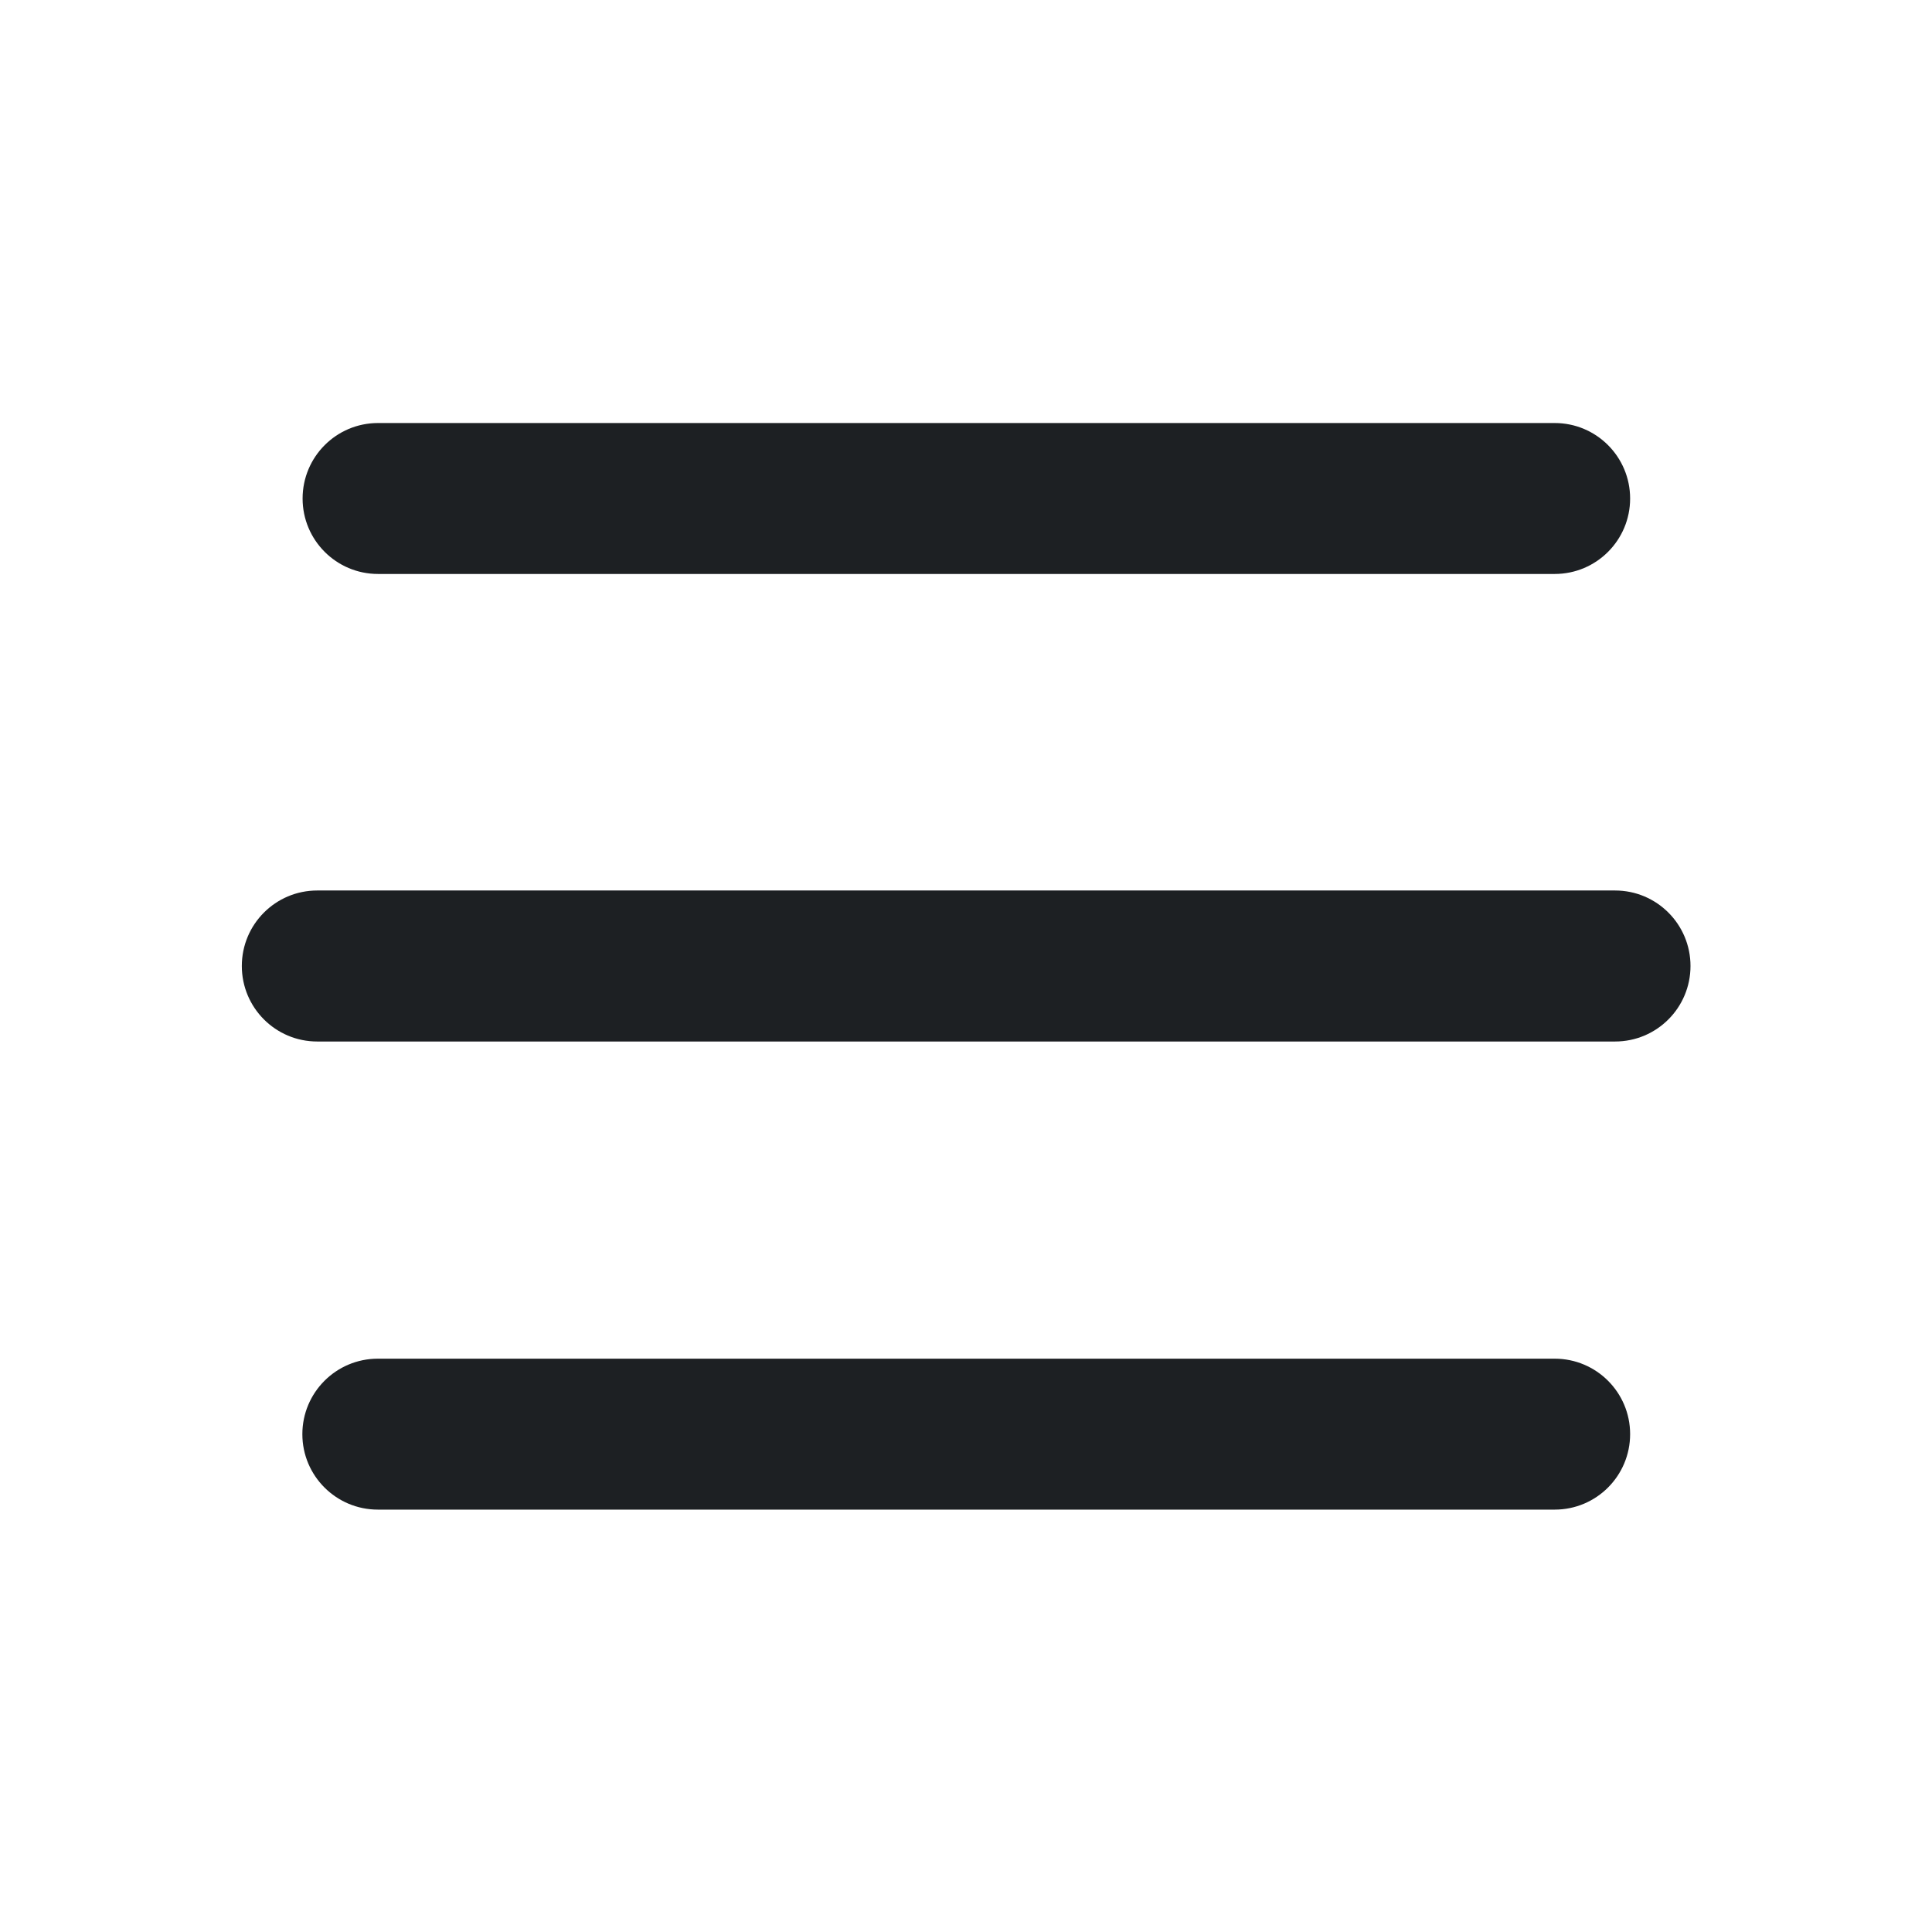
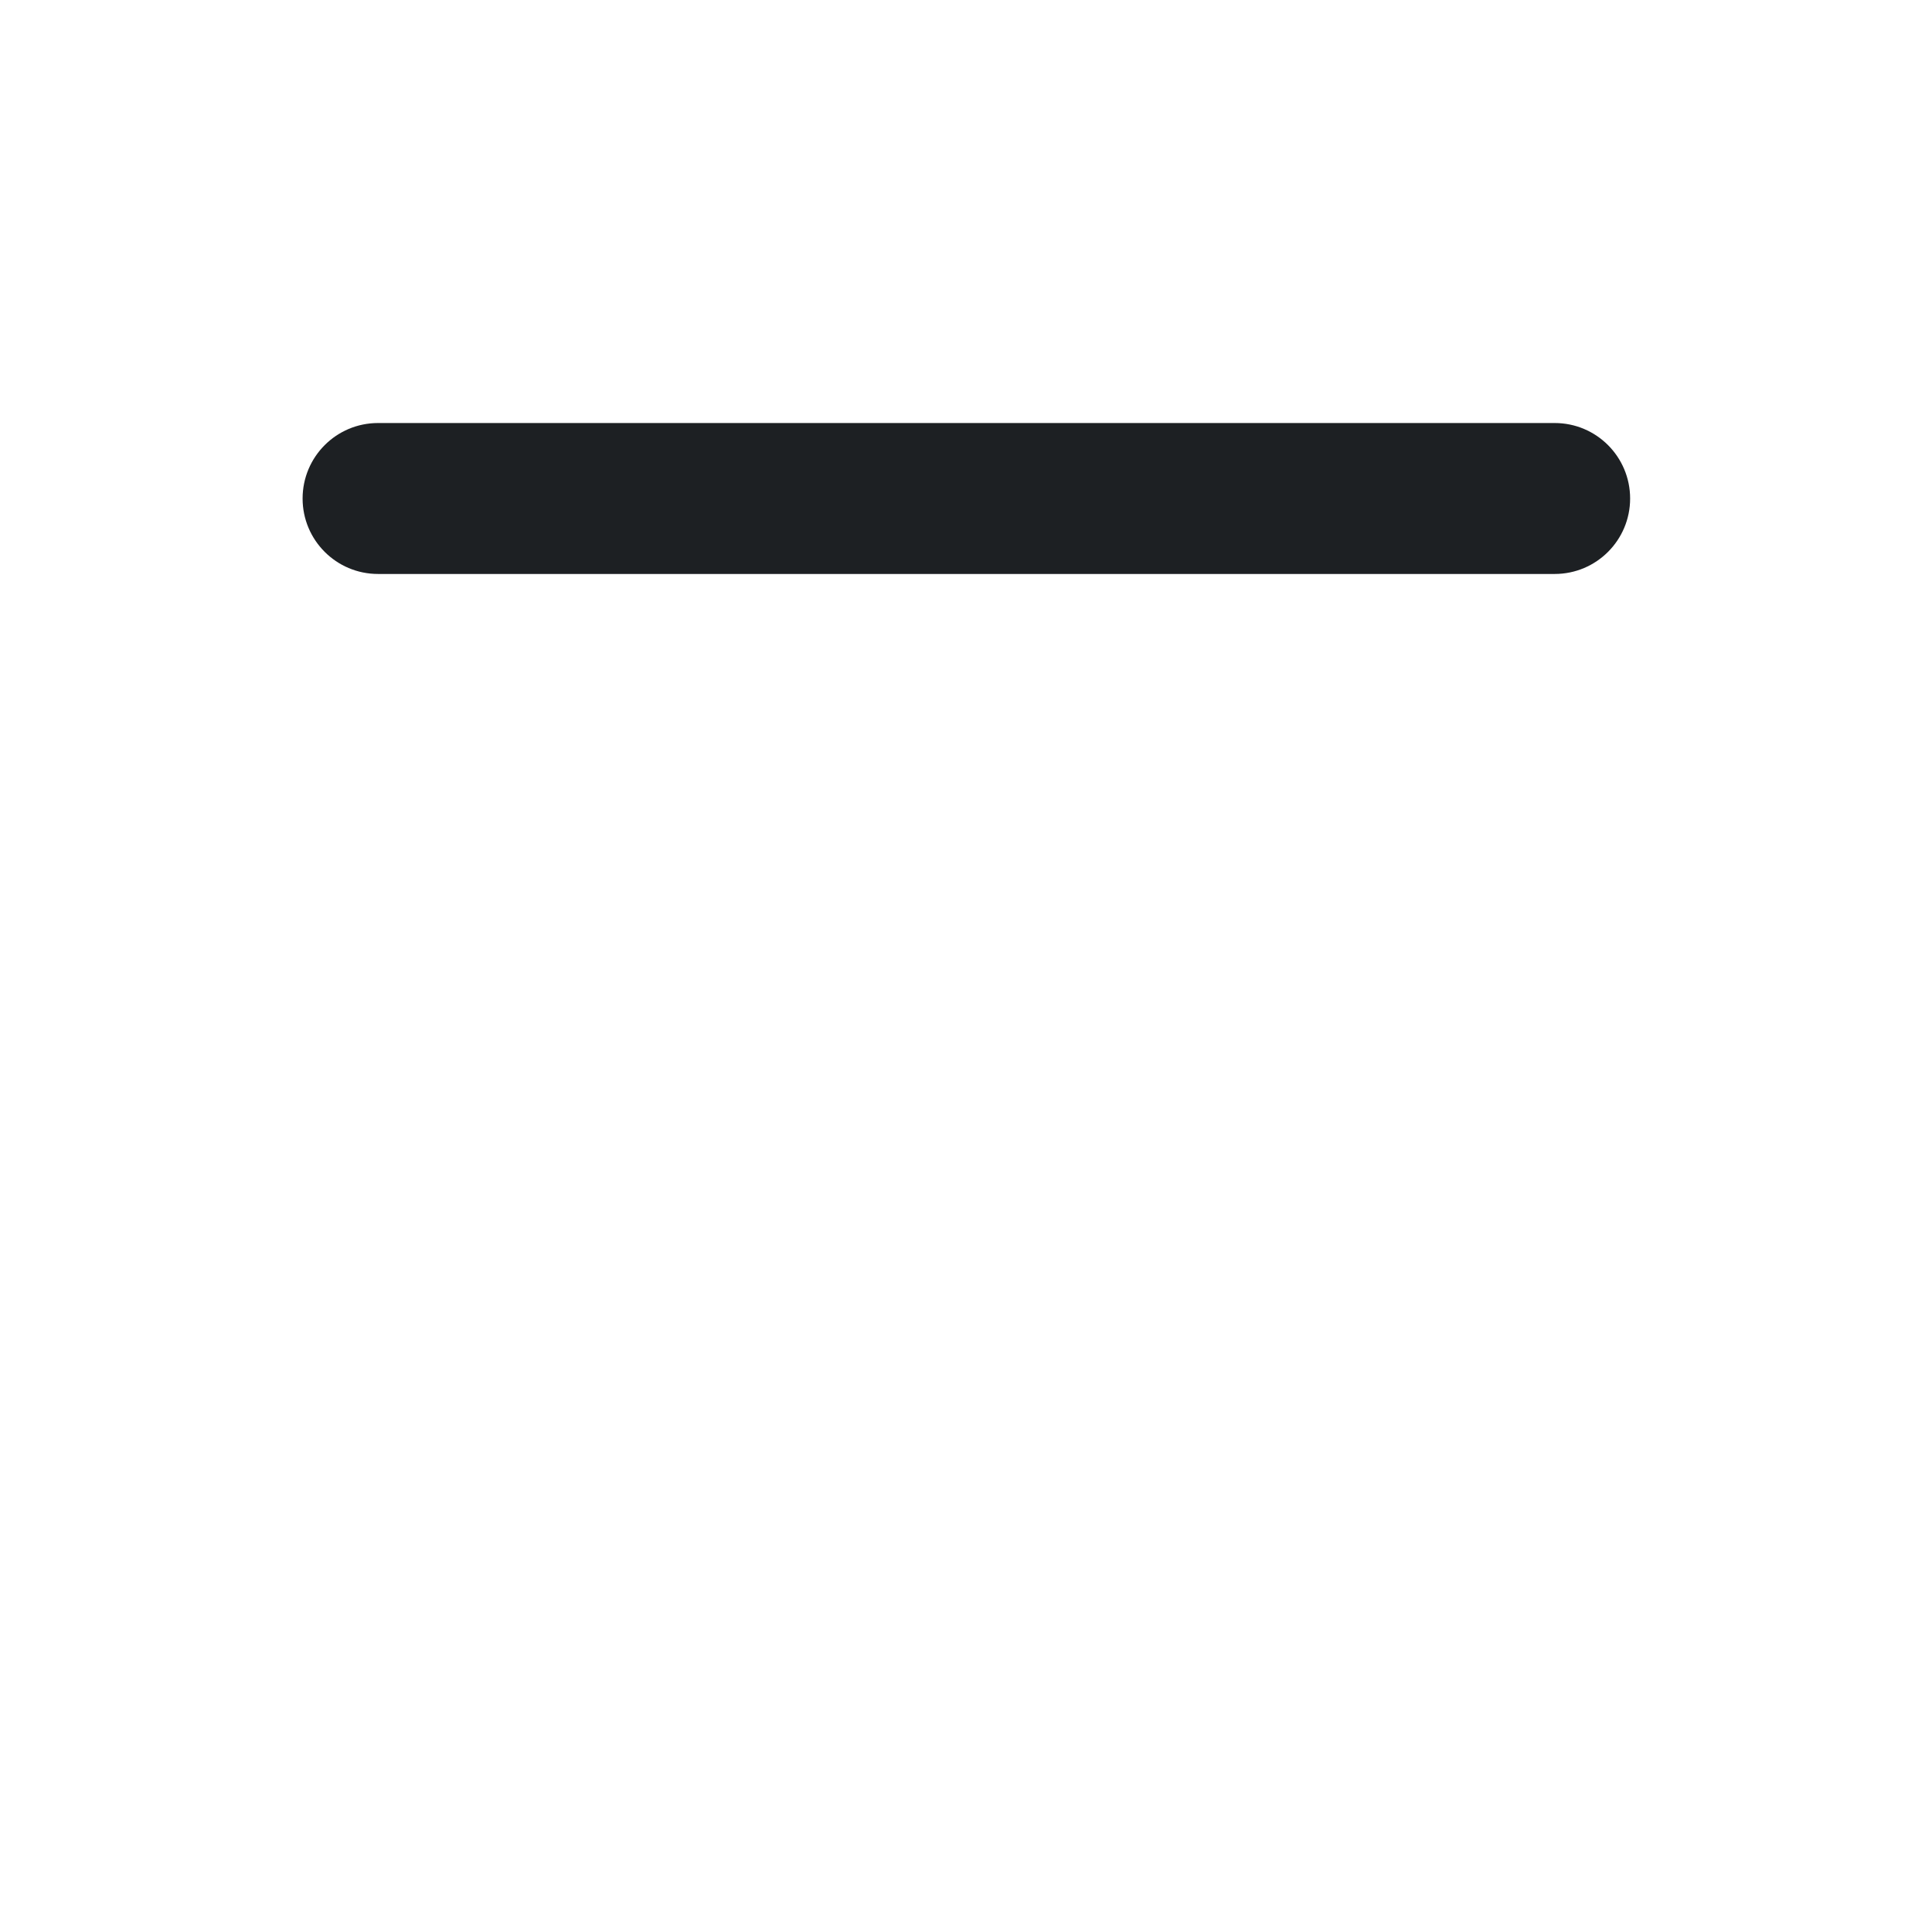
<svg xmlns="http://www.w3.org/2000/svg" width="24" height="24" viewBox="0 0 24 24" fill="none">
  <path d="M3.759 6.193C3.759 5.675 4.178 5.255 4.696 5.255H19.313C19.831 5.255 20.25 5.675 20.25 6.193C20.25 6.71 19.831 7.13 19.313 7.13H4.696C4.178 7.13 3.759 6.71 3.759 6.193Z" fill="#1D2023" />
-   <path d="M19.313 18.753H4.694C4.176 18.753 3.756 18.333 3.756 17.816C3.756 17.298 4.176 16.878 4.694 16.878H19.313C19.831 16.878 20.25 17.298 20.25 17.815C20.25 18.333 19.831 18.753 19.313 18.753Z" fill="#1D2023" />
-   <path d="M3.941 11.062C3.423 11.062 3.004 11.482 3.004 12C3.004 12.518 3.423 12.938 3.941 12.938H20.063C20.581 12.938 21 12.518 21 12C21 11.482 20.581 11.062 20.063 11.062H3.941Z" fill="#1D2023" />
</svg>